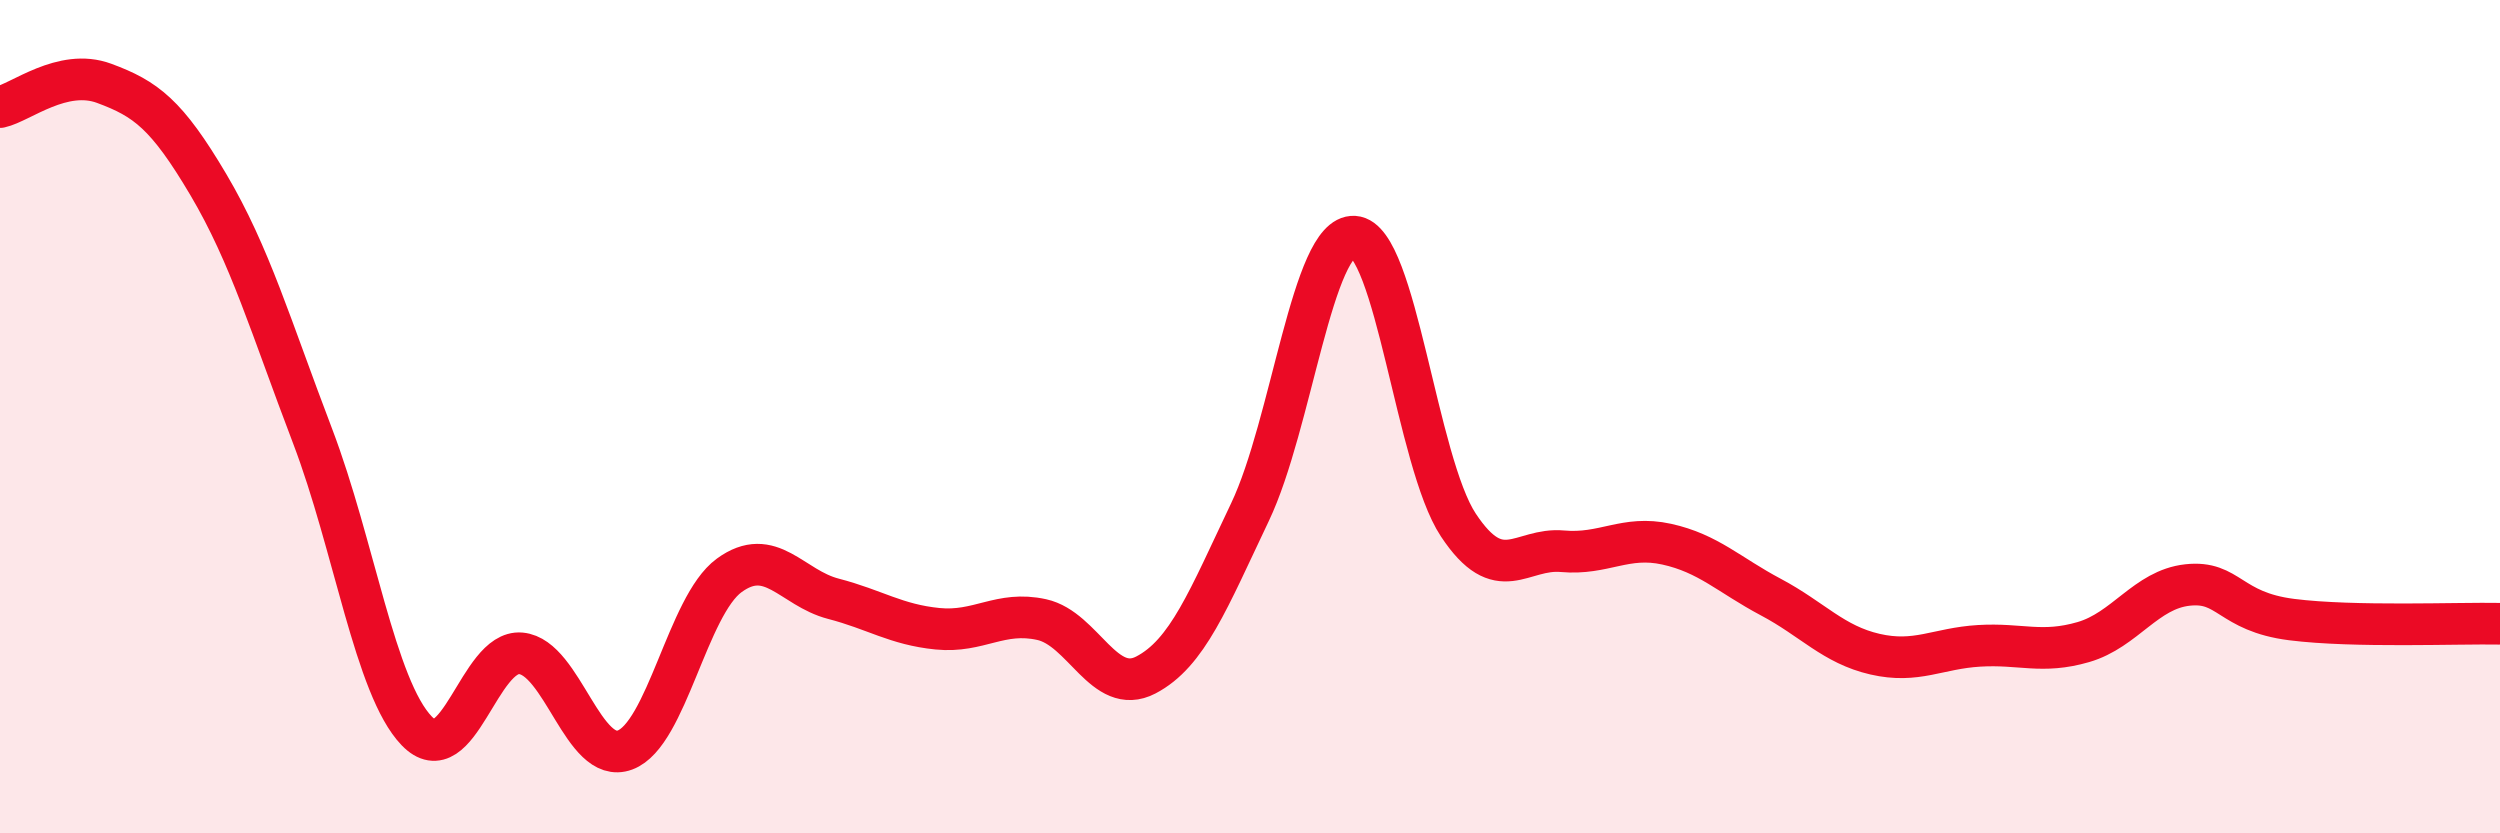
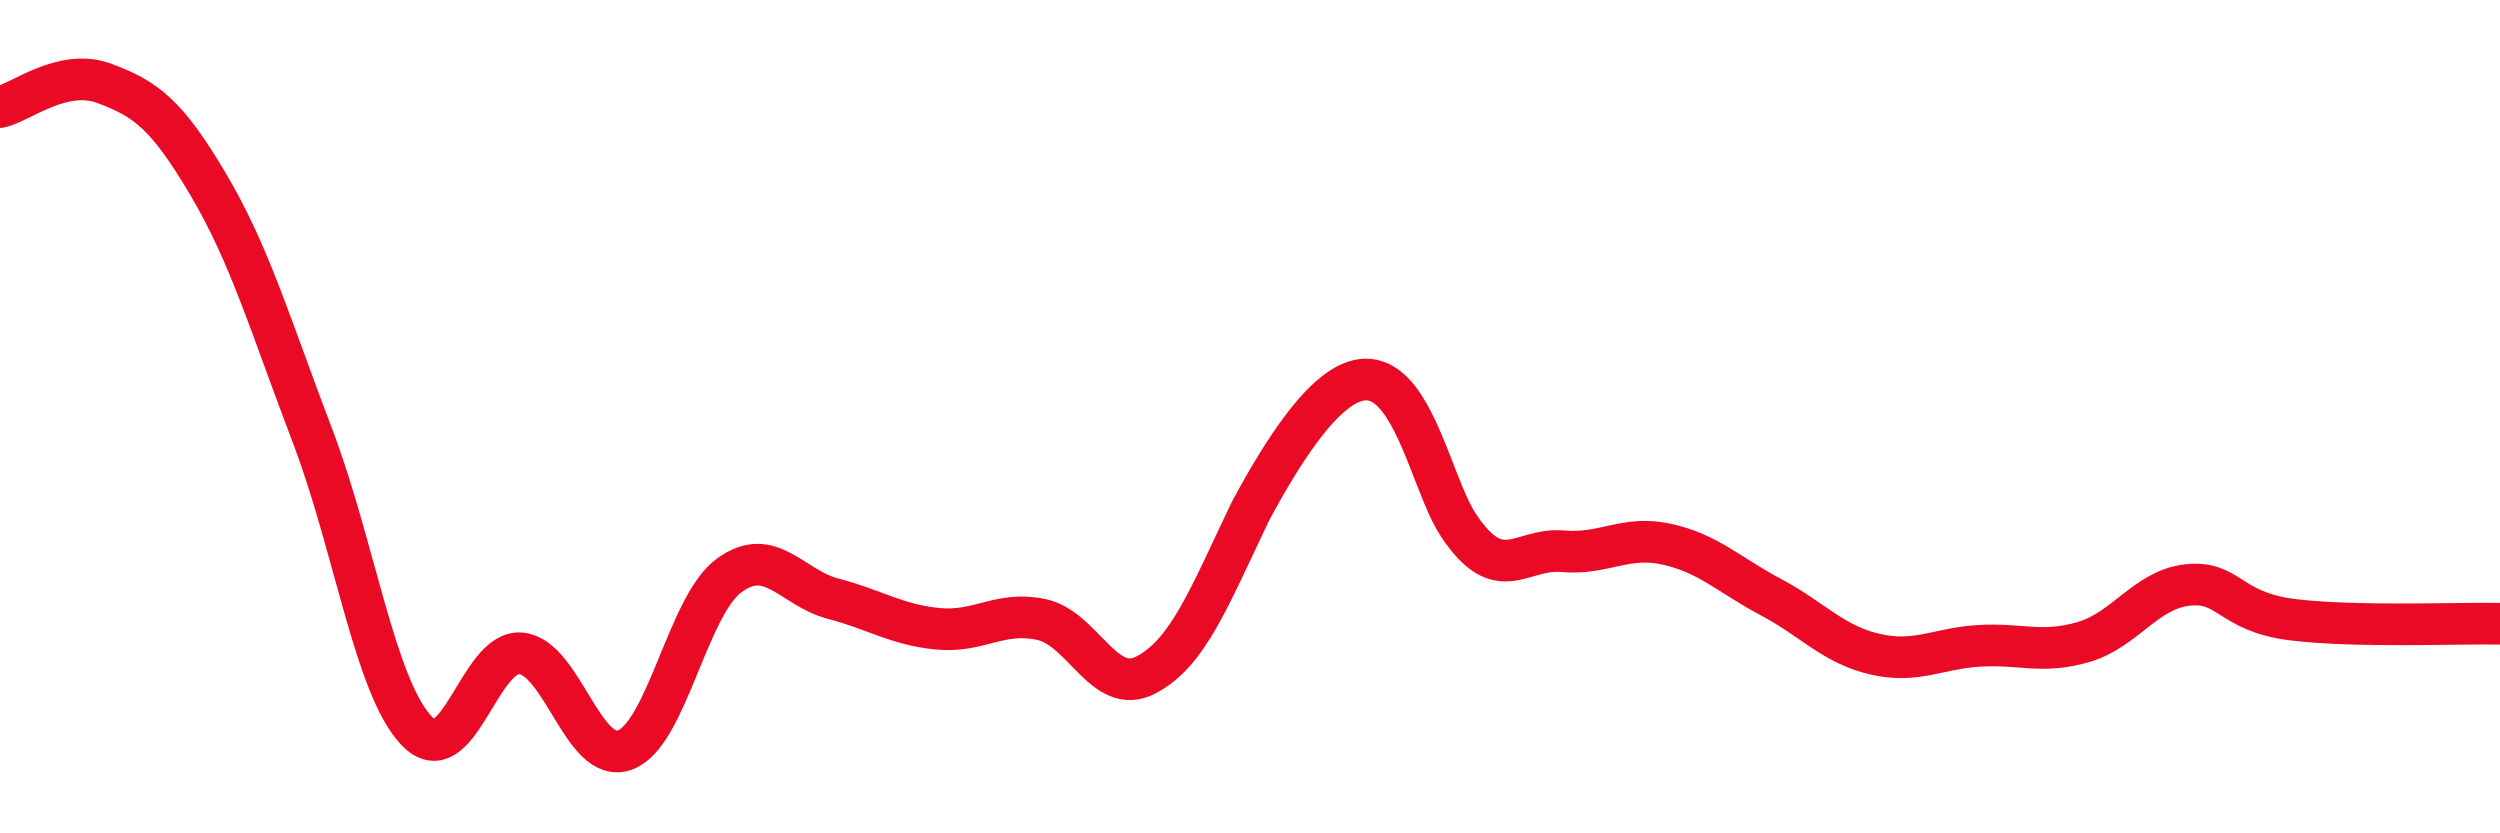
<svg xmlns="http://www.w3.org/2000/svg" width="60" height="20" viewBox="0 0 60 20">
-   <path d="M 0,2.57 C 0.5,2.46 1.5,1.63 2.5,2 C 3.5,2.37 4,2.74 5,4.43 C 6,6.12 6.5,7.84 7.5,10.46 C 8.5,13.08 9,16.5 10,17.54 C 11,18.58 11.5,15.59 12.5,15.68 C 13.5,15.77 14,18.37 15,18 C 16,17.63 16.5,14.54 17.5,13.81 C 18.5,13.08 19,14.11 20,14.37 C 21,14.63 21.5,14.99 22.5,15.09 C 23.5,15.19 24,14.65 25,14.87 C 26,15.09 26.5,16.72 27.5,16.2 C 28.5,15.68 29,14.39 30,12.29 C 31,10.19 31.5,5.62 32.5,5.68 C 33.5,5.74 34,11.09 35,12.6 C 36,14.11 36.5,13.14 37.5,13.23 C 38.5,13.32 39,12.84 40,13.06 C 41,13.28 41.5,13.8 42.5,14.33 C 43.5,14.86 44,15.47 45,15.7 C 46,15.93 46.5,15.56 47.5,15.5 C 48.5,15.44 49,15.7 50,15.41 C 51,15.12 51.5,14.15 52.5,14.04 C 53.5,13.93 53.5,14.68 55,14.87 C 56.5,15.06 59,14.95 60,14.97L60 20L0 20Z" fill="#EB0A25" opacity="0.1" stroke-linecap="round" stroke-linejoin="round" />
-   <path d="M 0,2.57 C 0.5,2.46 1.5,1.63 2.5,2 C 3.5,2.37 4,2.74 5,4.43 C 6,6.12 6.5,7.84 7.5,10.46 C 8.5,13.08 9,16.5 10,17.54 C 11,18.58 11.5,15.59 12.5,15.68 C 13.5,15.77 14,18.37 15,18 C 16,17.63 16.5,14.54 17.5,13.81 C 18.5,13.08 19,14.11 20,14.37 C 21,14.63 21.5,14.99 22.5,15.09 C 23.5,15.19 24,14.65 25,14.87 C 26,15.09 26.5,16.72 27.5,16.2 C 28.5,15.68 29,14.39 30,12.29 C 31,10.19 31.5,5.62 32.5,5.68 C 33.5,5.74 34,11.09 35,12.6 C 36,14.11 36.5,13.14 37.5,13.23 C 38.5,13.32 39,12.84 40,13.06 C 41,13.28 41.5,13.8 42.5,14.33 C 43.5,14.86 44,15.47 45,15.7 C 46,15.93 46.5,15.56 47.5,15.5 C 48.5,15.44 49,15.7 50,15.41 C 51,15.12 51.5,14.15 52.5,14.04 C 53.5,13.93 53.5,14.68 55,14.87 C 56.5,15.06 59,14.95 60,14.97" stroke="#EB0A25" stroke-width="1" fill="none" stroke-linecap="round" stroke-linejoin="round" />
+   <path d="M 0,2.57 C 0.5,2.46 1.5,1.63 2.5,2 C 3.5,2.37 4,2.74 5,4.43 C 6,6.12 6.5,7.84 7.5,10.46 C 8.5,13.08 9,16.5 10,17.54 C 11,18.58 11.5,15.59 12.5,15.68 C 13.5,15.77 14,18.37 15,18 C 16,17.63 16.5,14.54 17.5,13.81 C 18.5,13.08 19,14.11 20,14.37 C 21,14.63 21.5,14.99 22.5,15.09 C 23.5,15.19 24,14.65 25,14.87 C 26,15.09 26.5,16.72 27.5,16.2 C 28.5,15.68 29,14.39 30,12.29 C 33.5,5.74 34,11.09 35,12.6 C 36,14.11 36.5,13.14 37.5,13.23 C 38.5,13.32 39,12.84 40,13.06 C 41,13.28 41.5,13.8 42.5,14.33 C 43.5,14.86 44,15.47 45,15.7 C 46,15.93 46.5,15.56 47.5,15.5 C 48.5,15.44 49,15.7 50,15.41 C 51,15.12 51.5,14.15 52.5,14.04 C 53.5,13.93 53.5,14.68 55,14.87 C 56.5,15.06 59,14.95 60,14.97" stroke="#EB0A25" stroke-width="1" fill="none" stroke-linecap="round" stroke-linejoin="round" />
</svg>